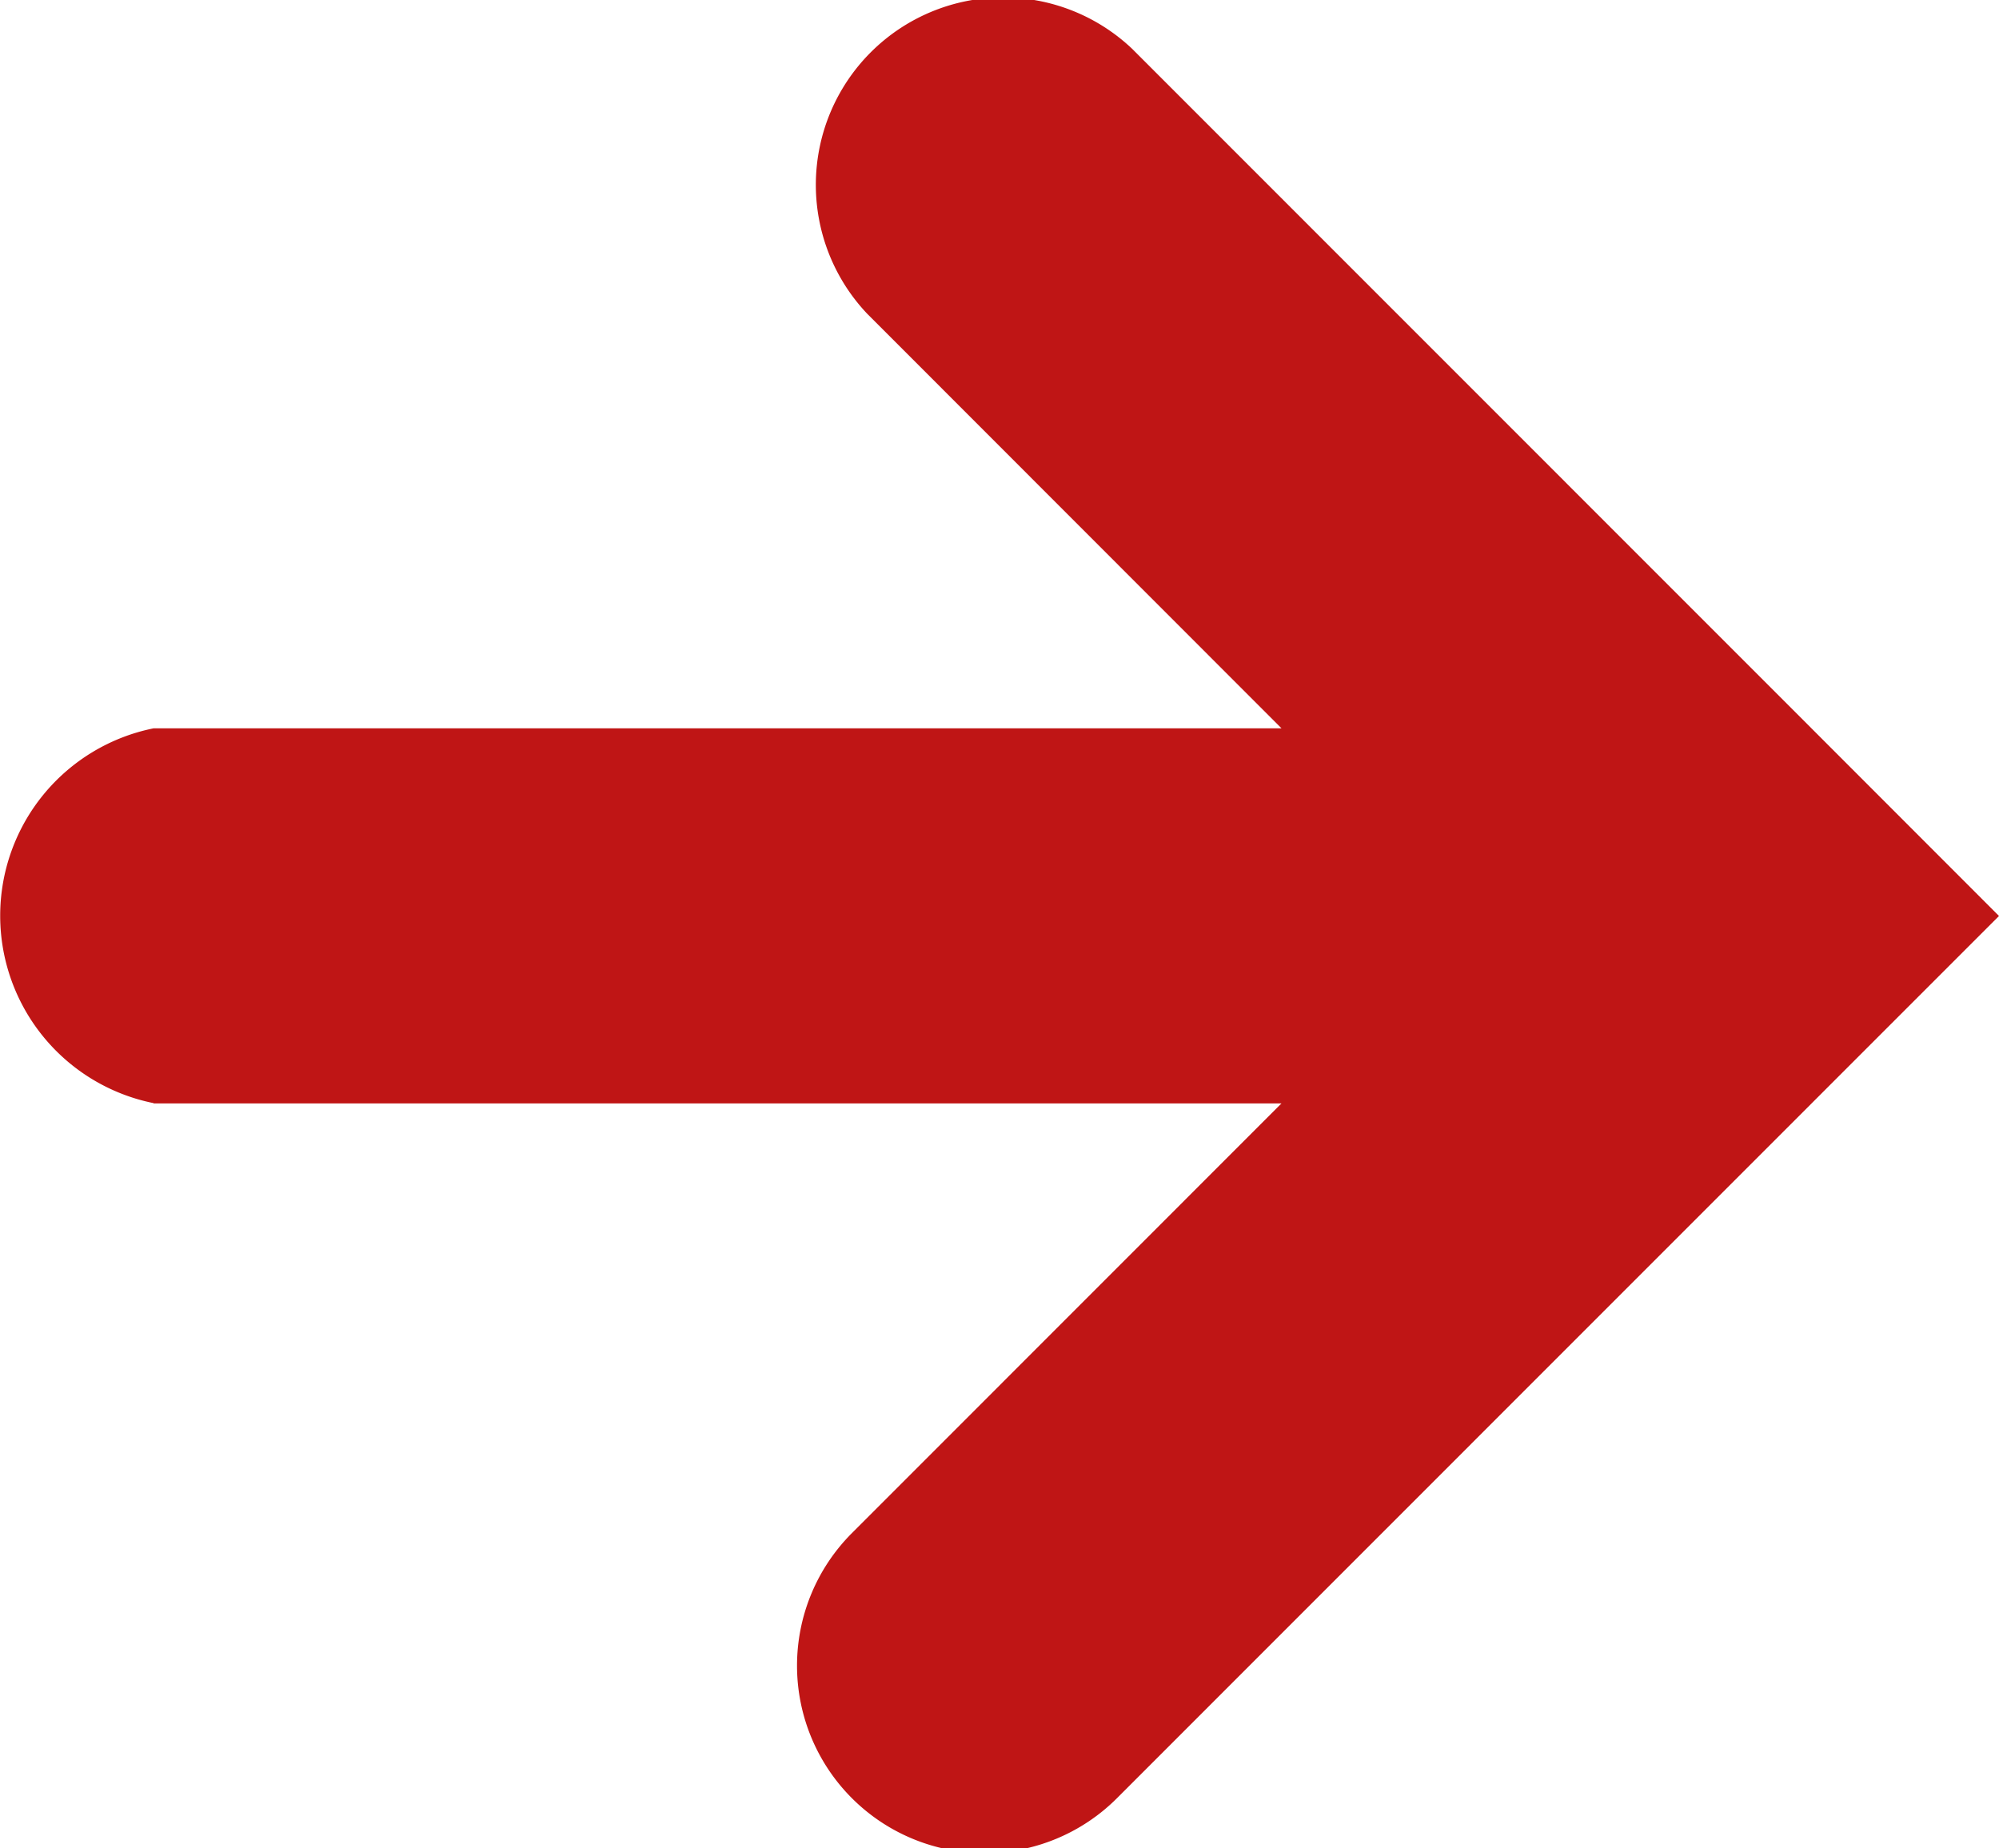
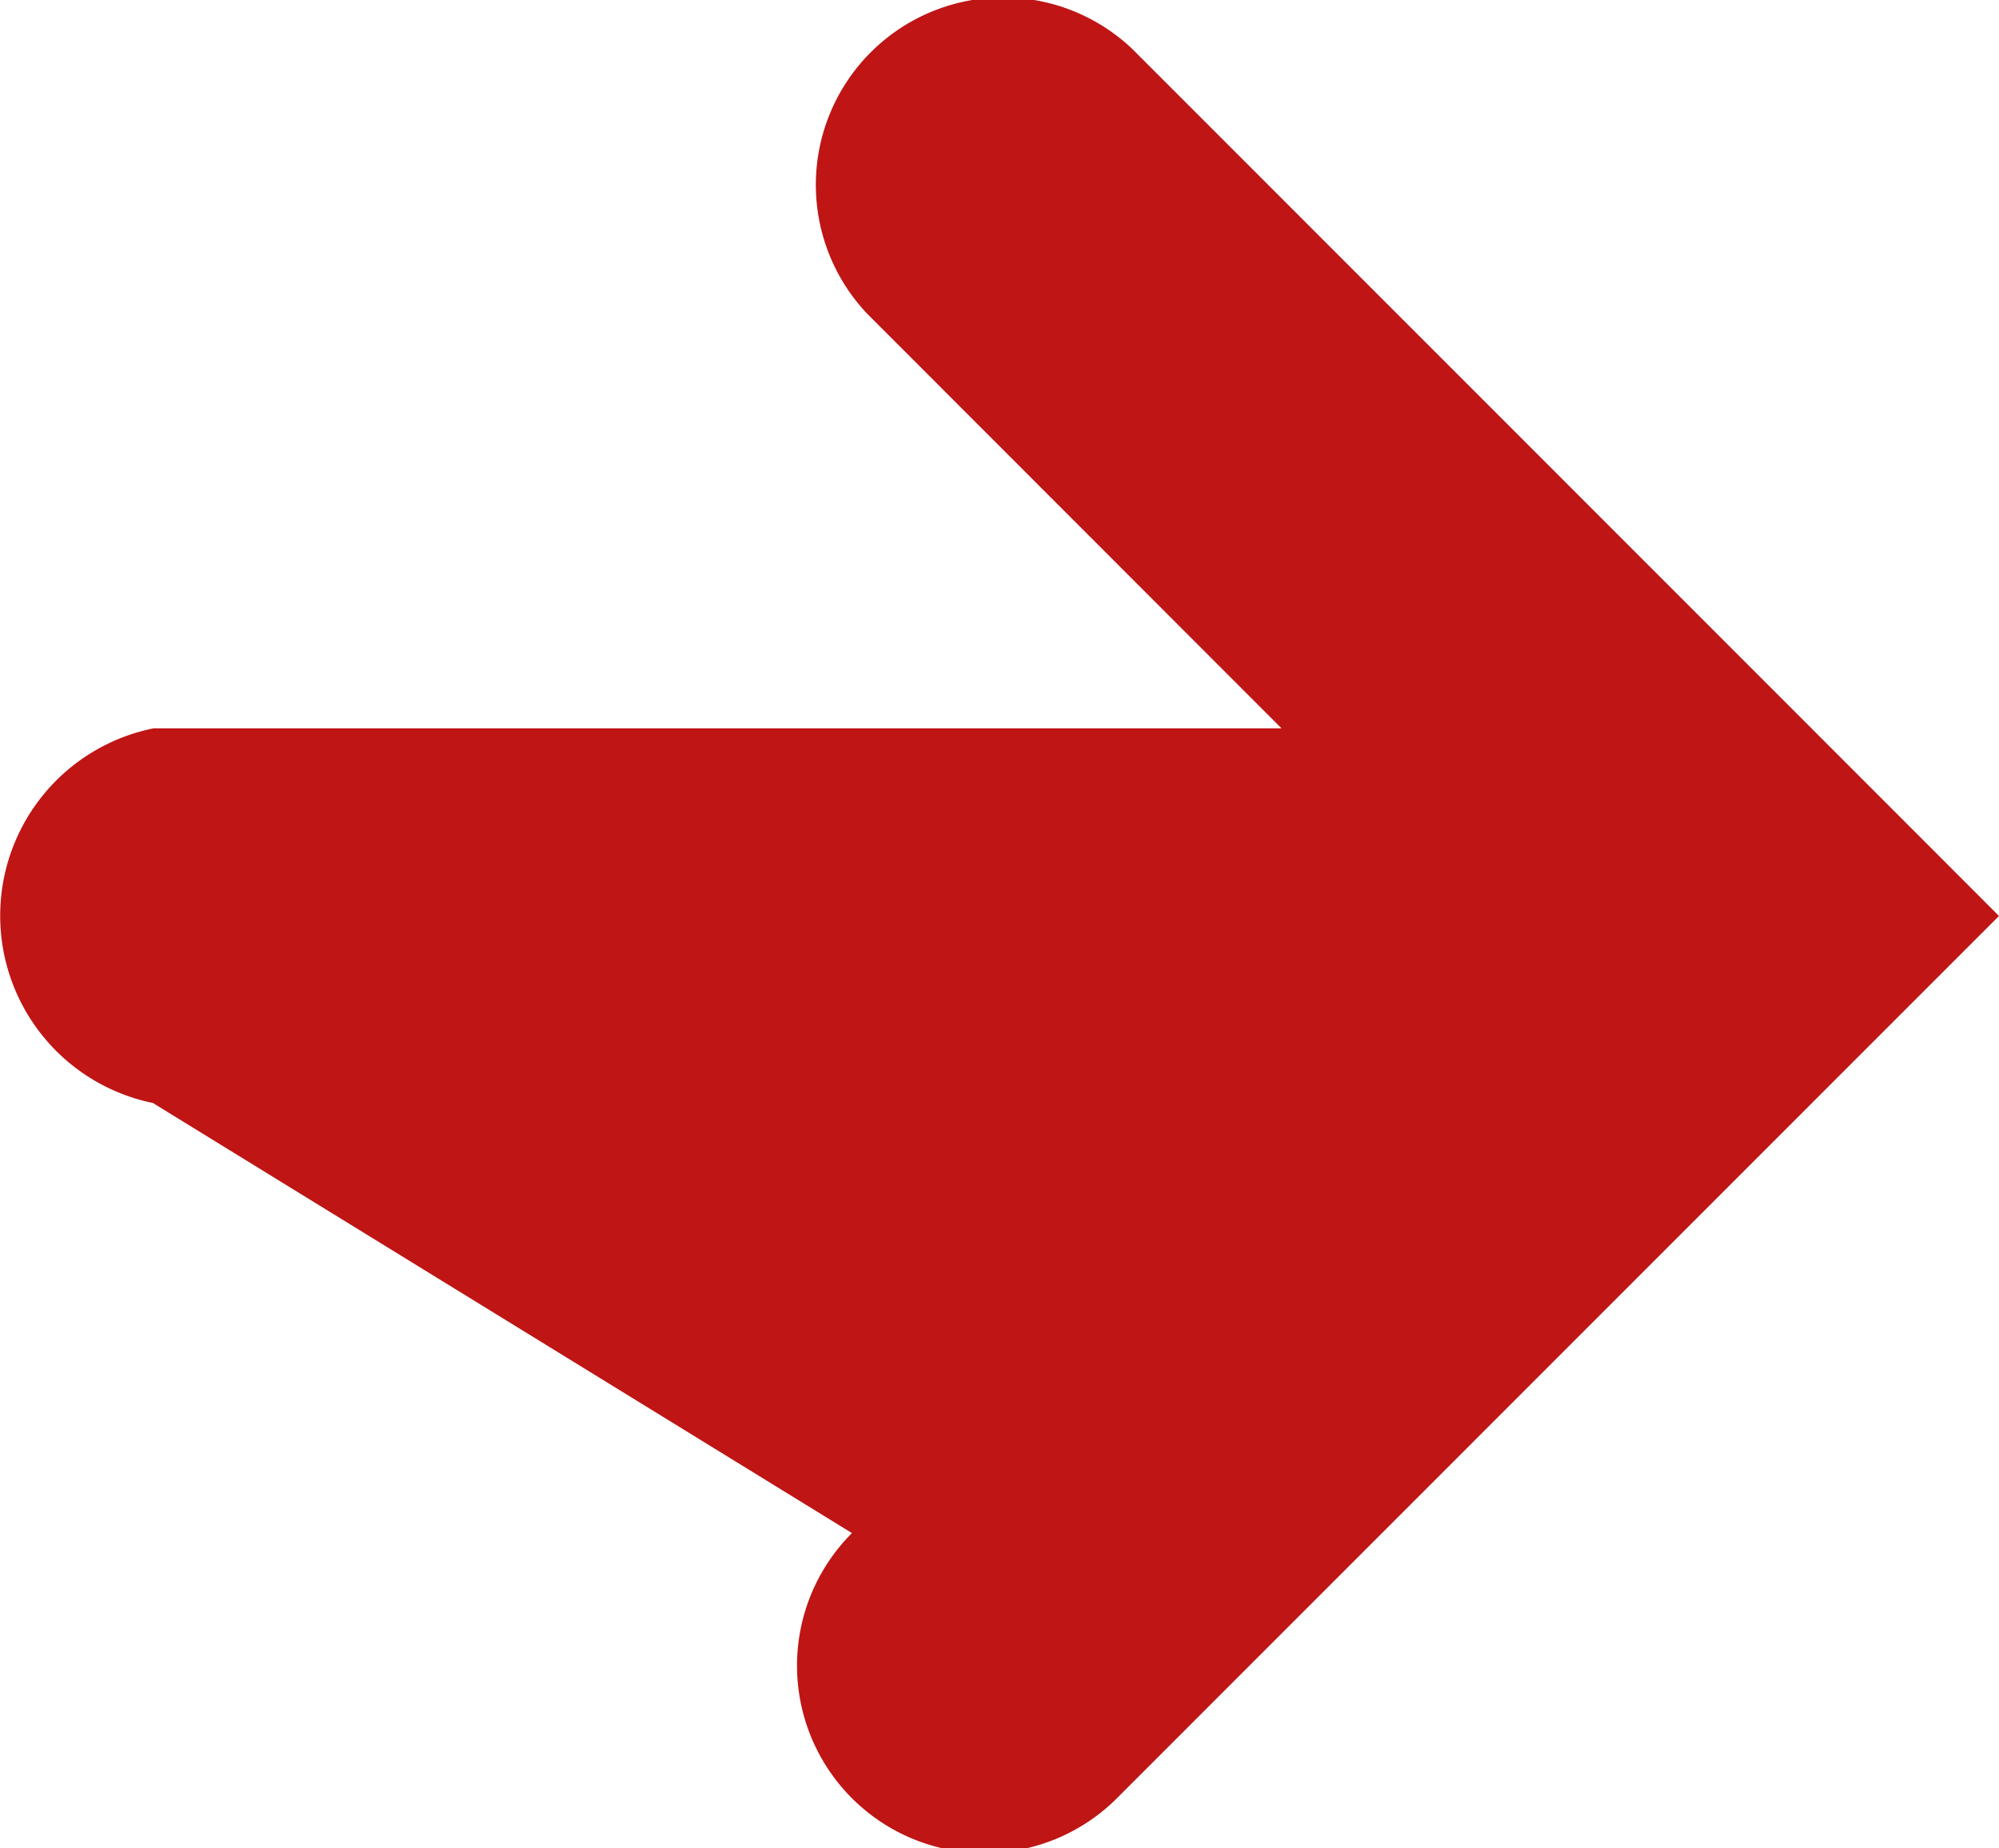
<svg xmlns="http://www.w3.org/2000/svg" width="16" height="14.793" viewBox="0 0 16 14.793">
  <defs>
    <style>.a{fill:#bf1515;}</style>
  </defs>
  <g transform="translate(16 34.11) rotate(180)">
    <g transform="translate(0 19.318)">
-       <path class="a" d="M14.771,25.279H5.743L9.181,21.84A1.5,1.5,0,0,0,7.06,19.718l-4.939,4.94L0,26.779l1.652,1.653.469.469,4.818,4.819A1.5,1.5,0,0,0,9.06,31.6L5.743,28.281H14.77a1.53,1.53,0,0,0,0-3Z" transform="translate(0 -19.318)" />
+       <path class="a" d="M14.771,25.279L9.181,21.84A1.5,1.5,0,0,0,7.06,19.718l-4.939,4.94L0,26.779l1.652,1.653.469.469,4.818,4.819A1.5,1.5,0,0,0,9.06,31.6L5.743,28.281H14.77a1.53,1.53,0,0,0,0-3Z" transform="translate(0 -19.318)" />
    </g>
  </g>
</svg>